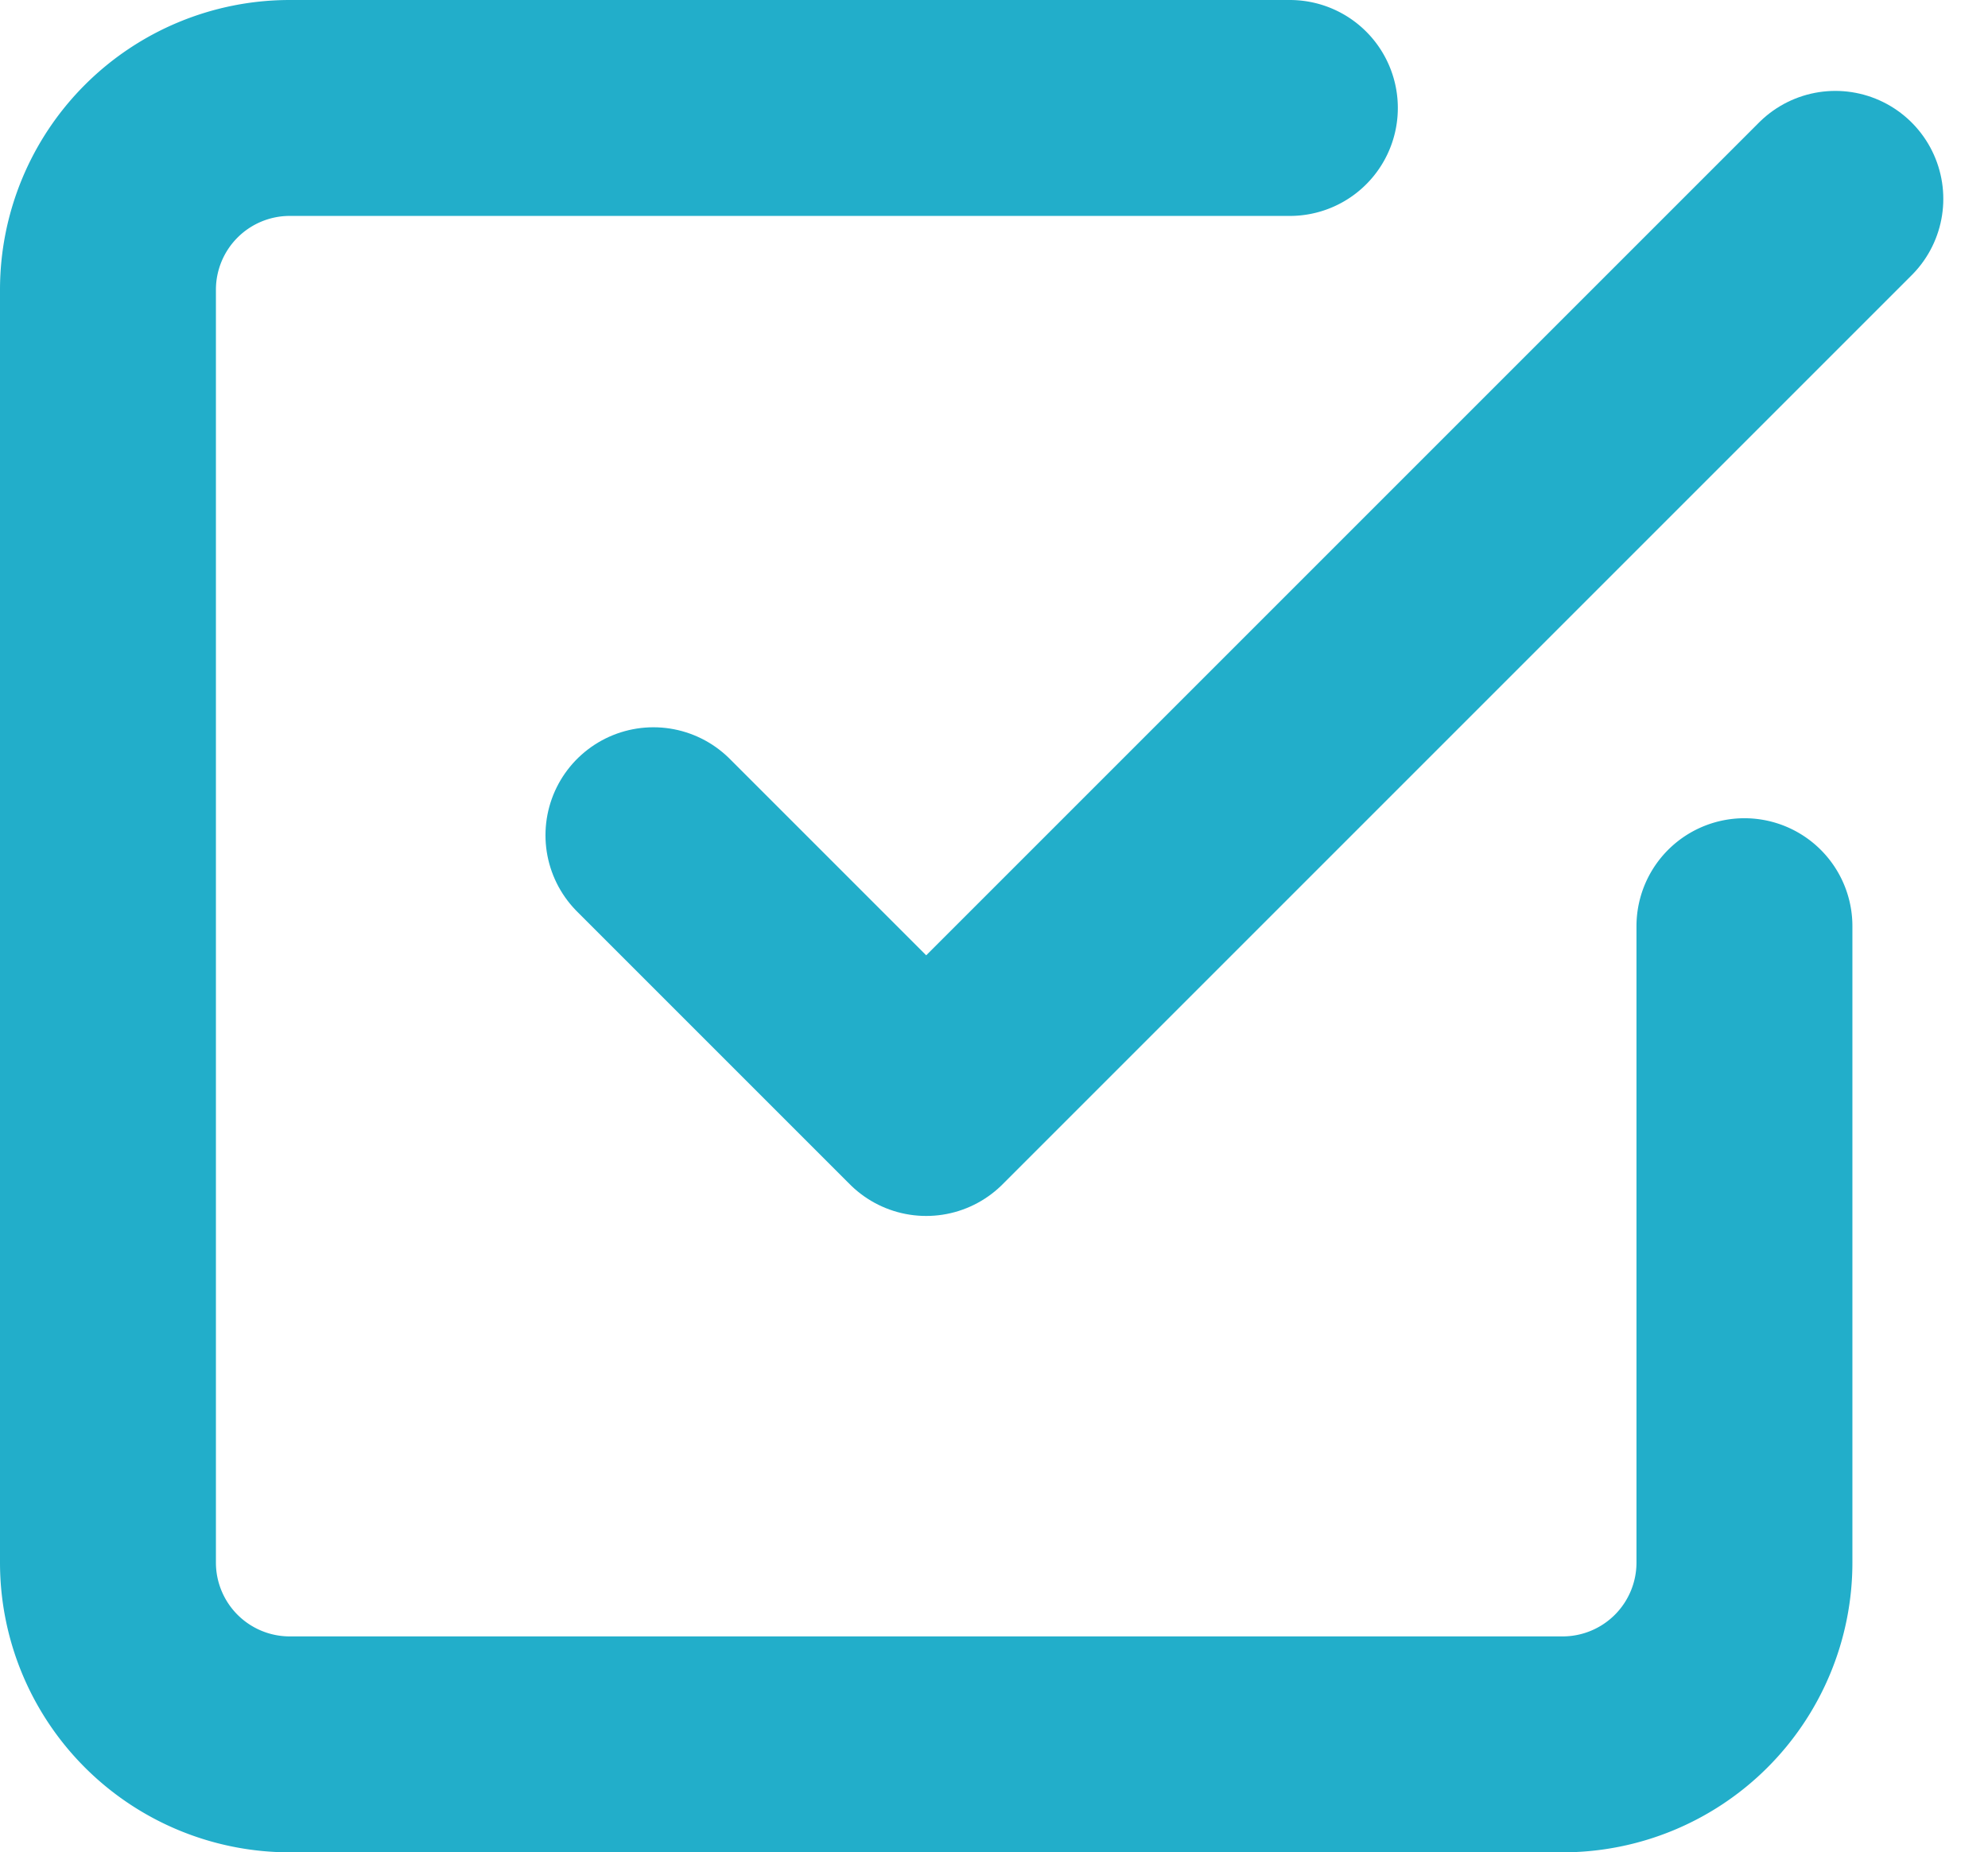
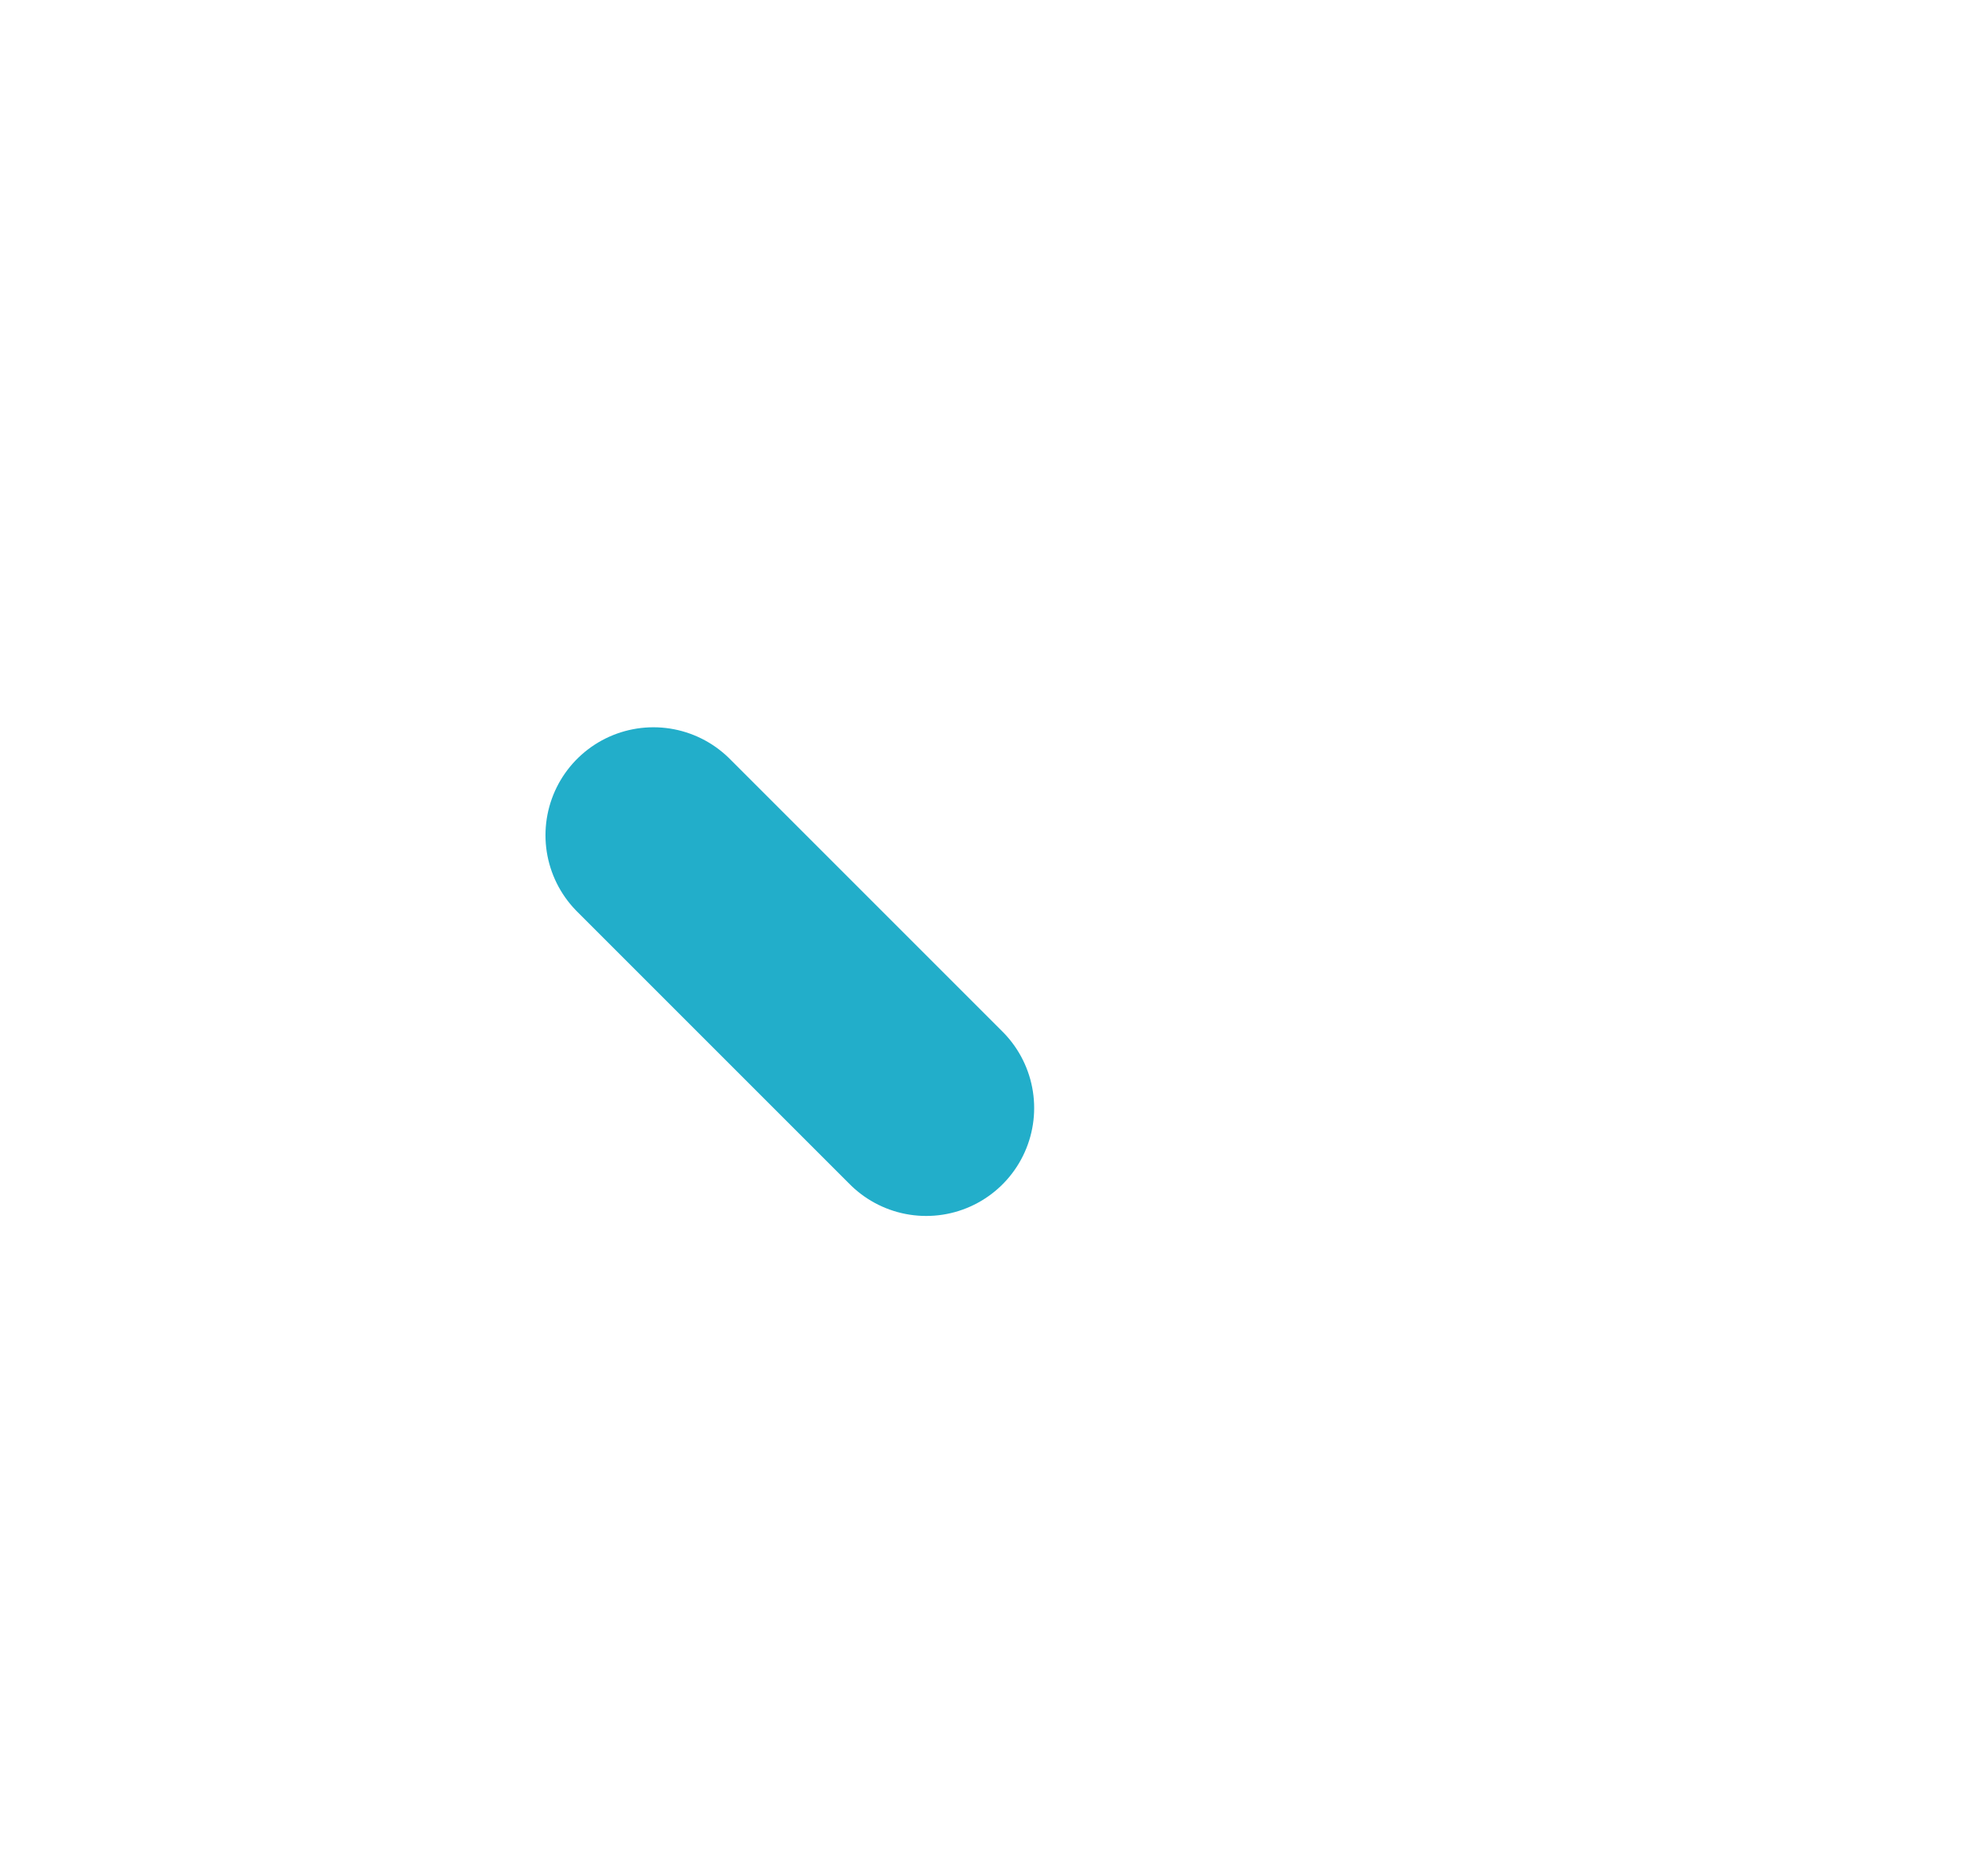
<svg xmlns="http://www.w3.org/2000/svg" width="36.828" height="34.316" viewBox="0 0 36.828 34.316">
  <g id="Icon_feather-check-square" data-name="Icon feather-check-square" transform="translate(-2.5 -2.5)">
-     <path id="Path_2724" data-name="Path 2724" d="M13.5,17.789l5.053,5.053L35.395,6" transform="translate(1.105 0.184)" fill="none" stroke="#22aeca" stroke-linecap="round" stroke-linejoin="round" stroke-width="4" />
-     <path id="Path_2725" data-name="Path 2725" d="M34.816,19.658V31.447a3.368,3.368,0,0,1-3.368,3.368H7.868A3.368,3.368,0,0,1,4.5,31.447V7.868A3.368,3.368,0,0,1,7.868,4.5H26.395" transform="translate(0 0)" fill="none" stroke="#22aeca" stroke-linecap="round" stroke-linejoin="round" stroke-width="4" />
+     <path id="Path_2724" data-name="Path 2724" d="M13.5,17.789l5.053,5.053" transform="translate(1.105 0.184)" fill="none" stroke="#22aeca" stroke-linecap="round" stroke-linejoin="round" stroke-width="4" />
  </g>
</svg>